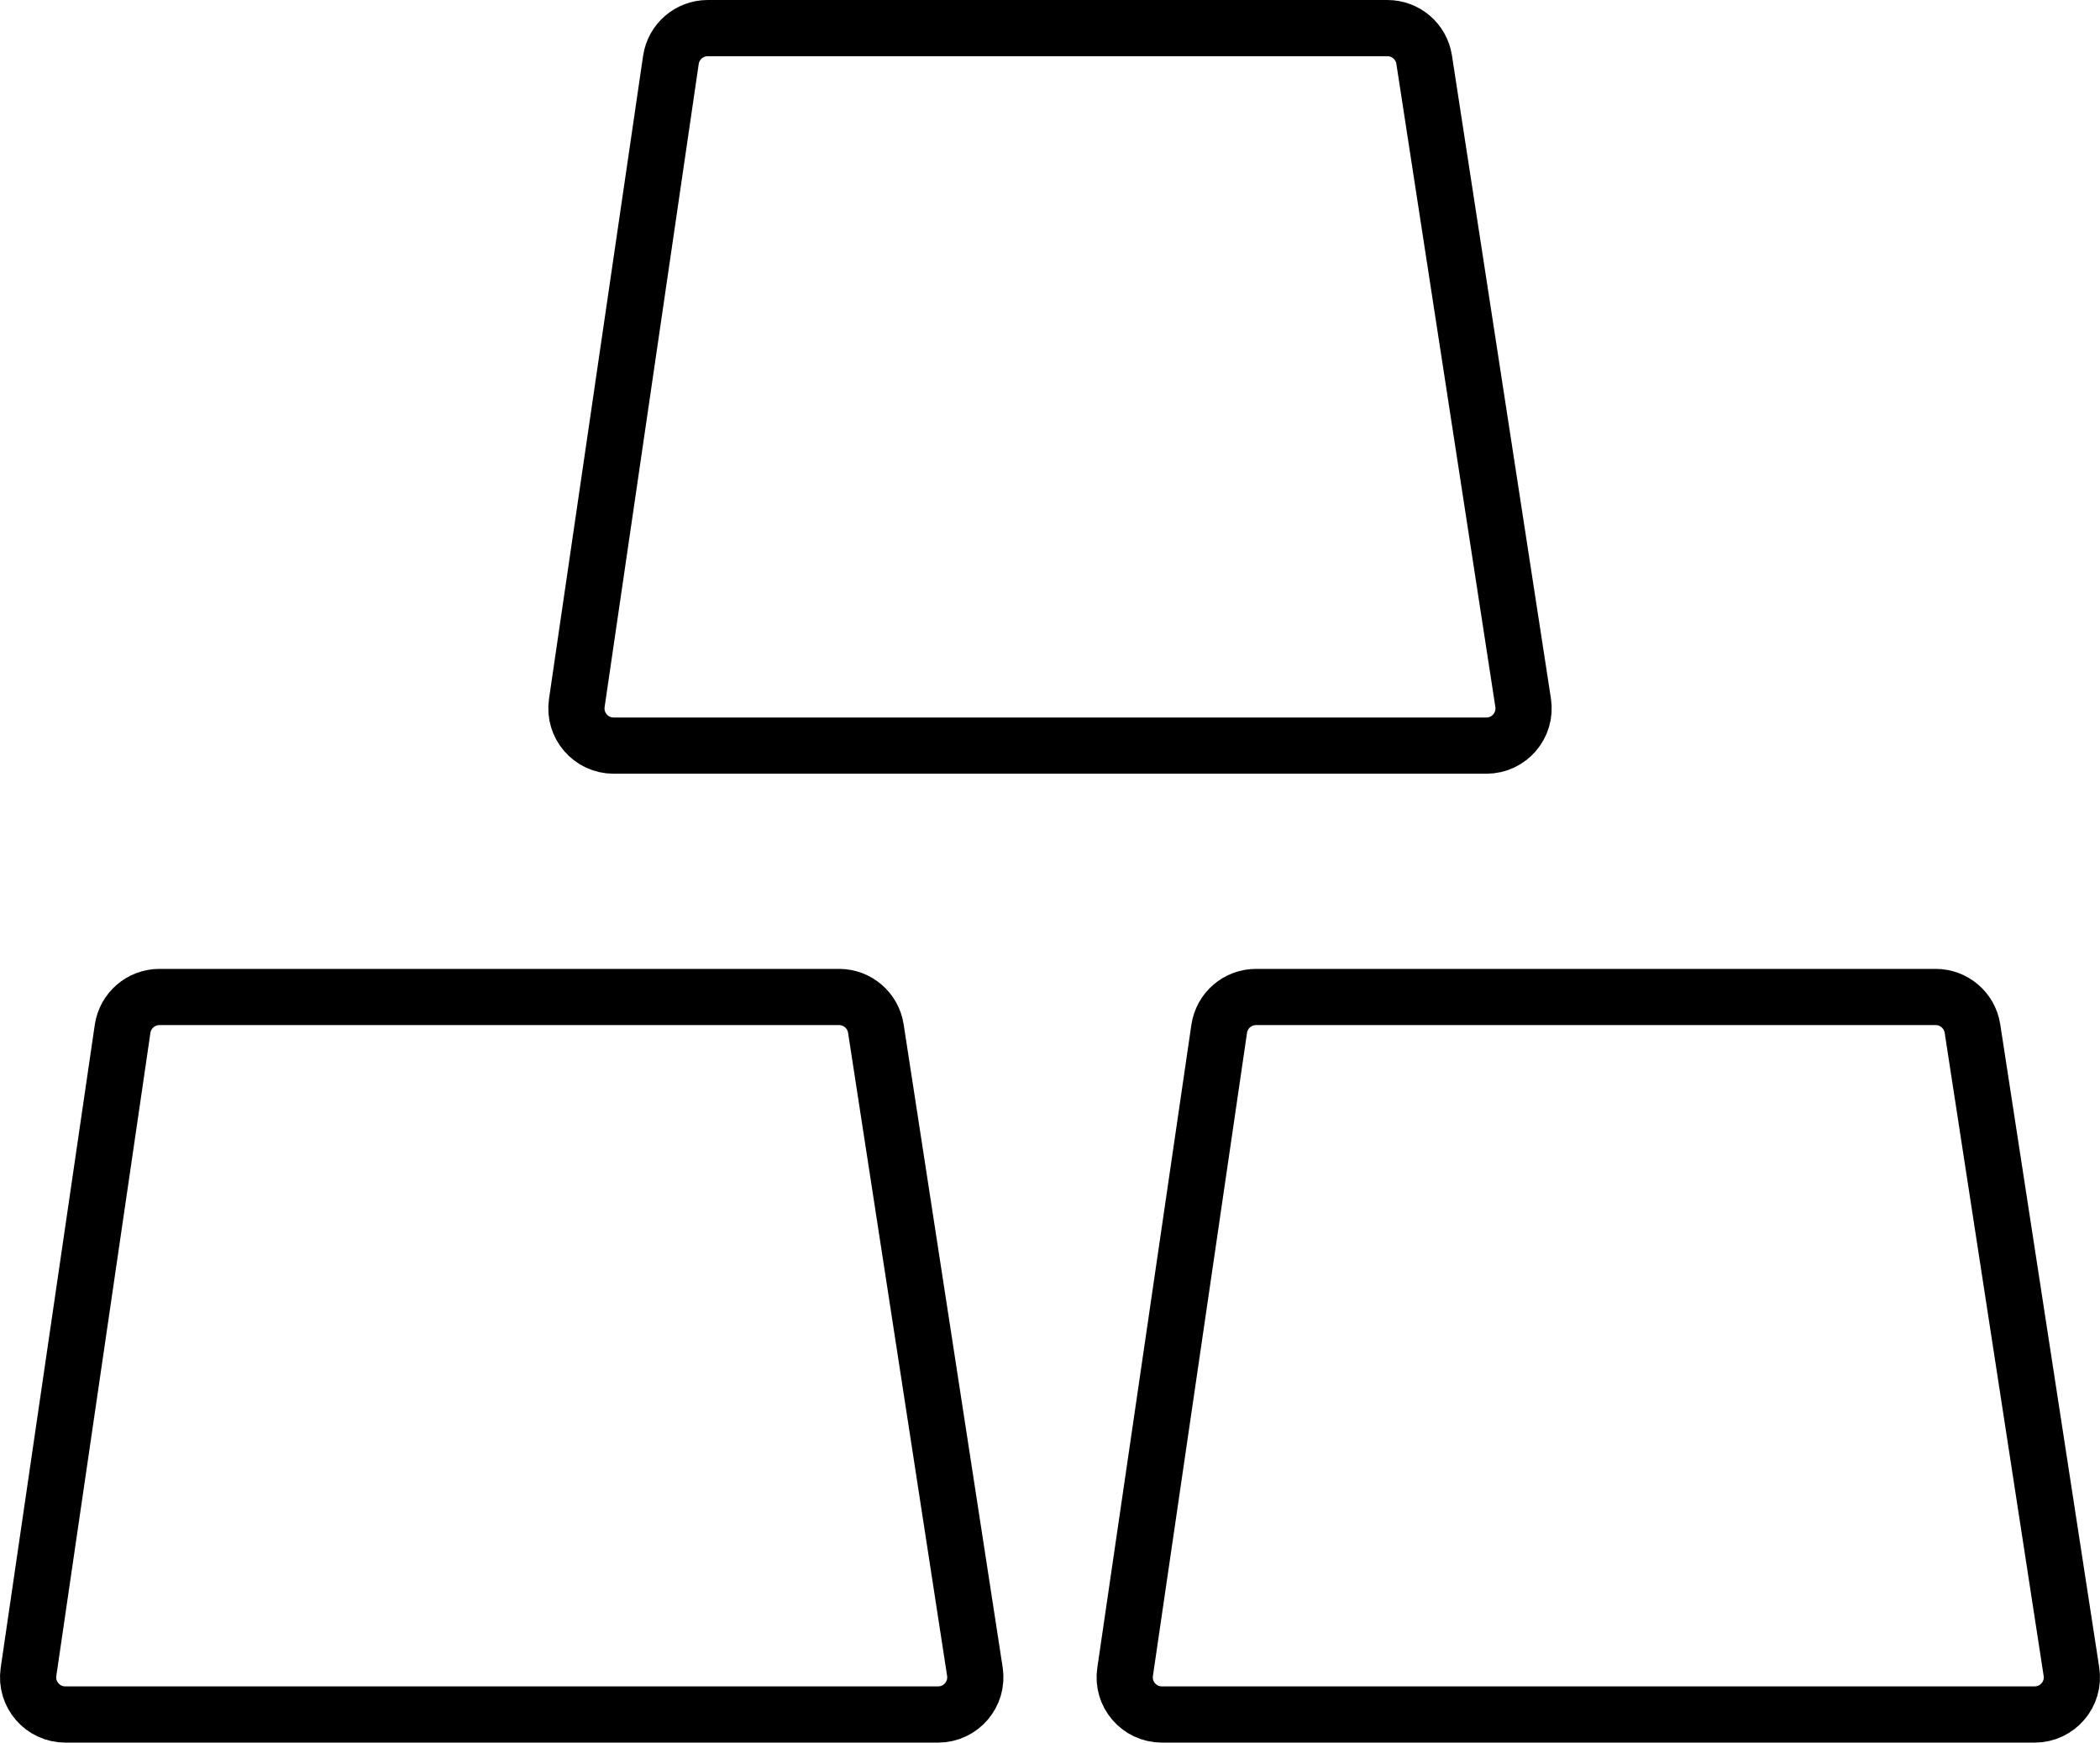
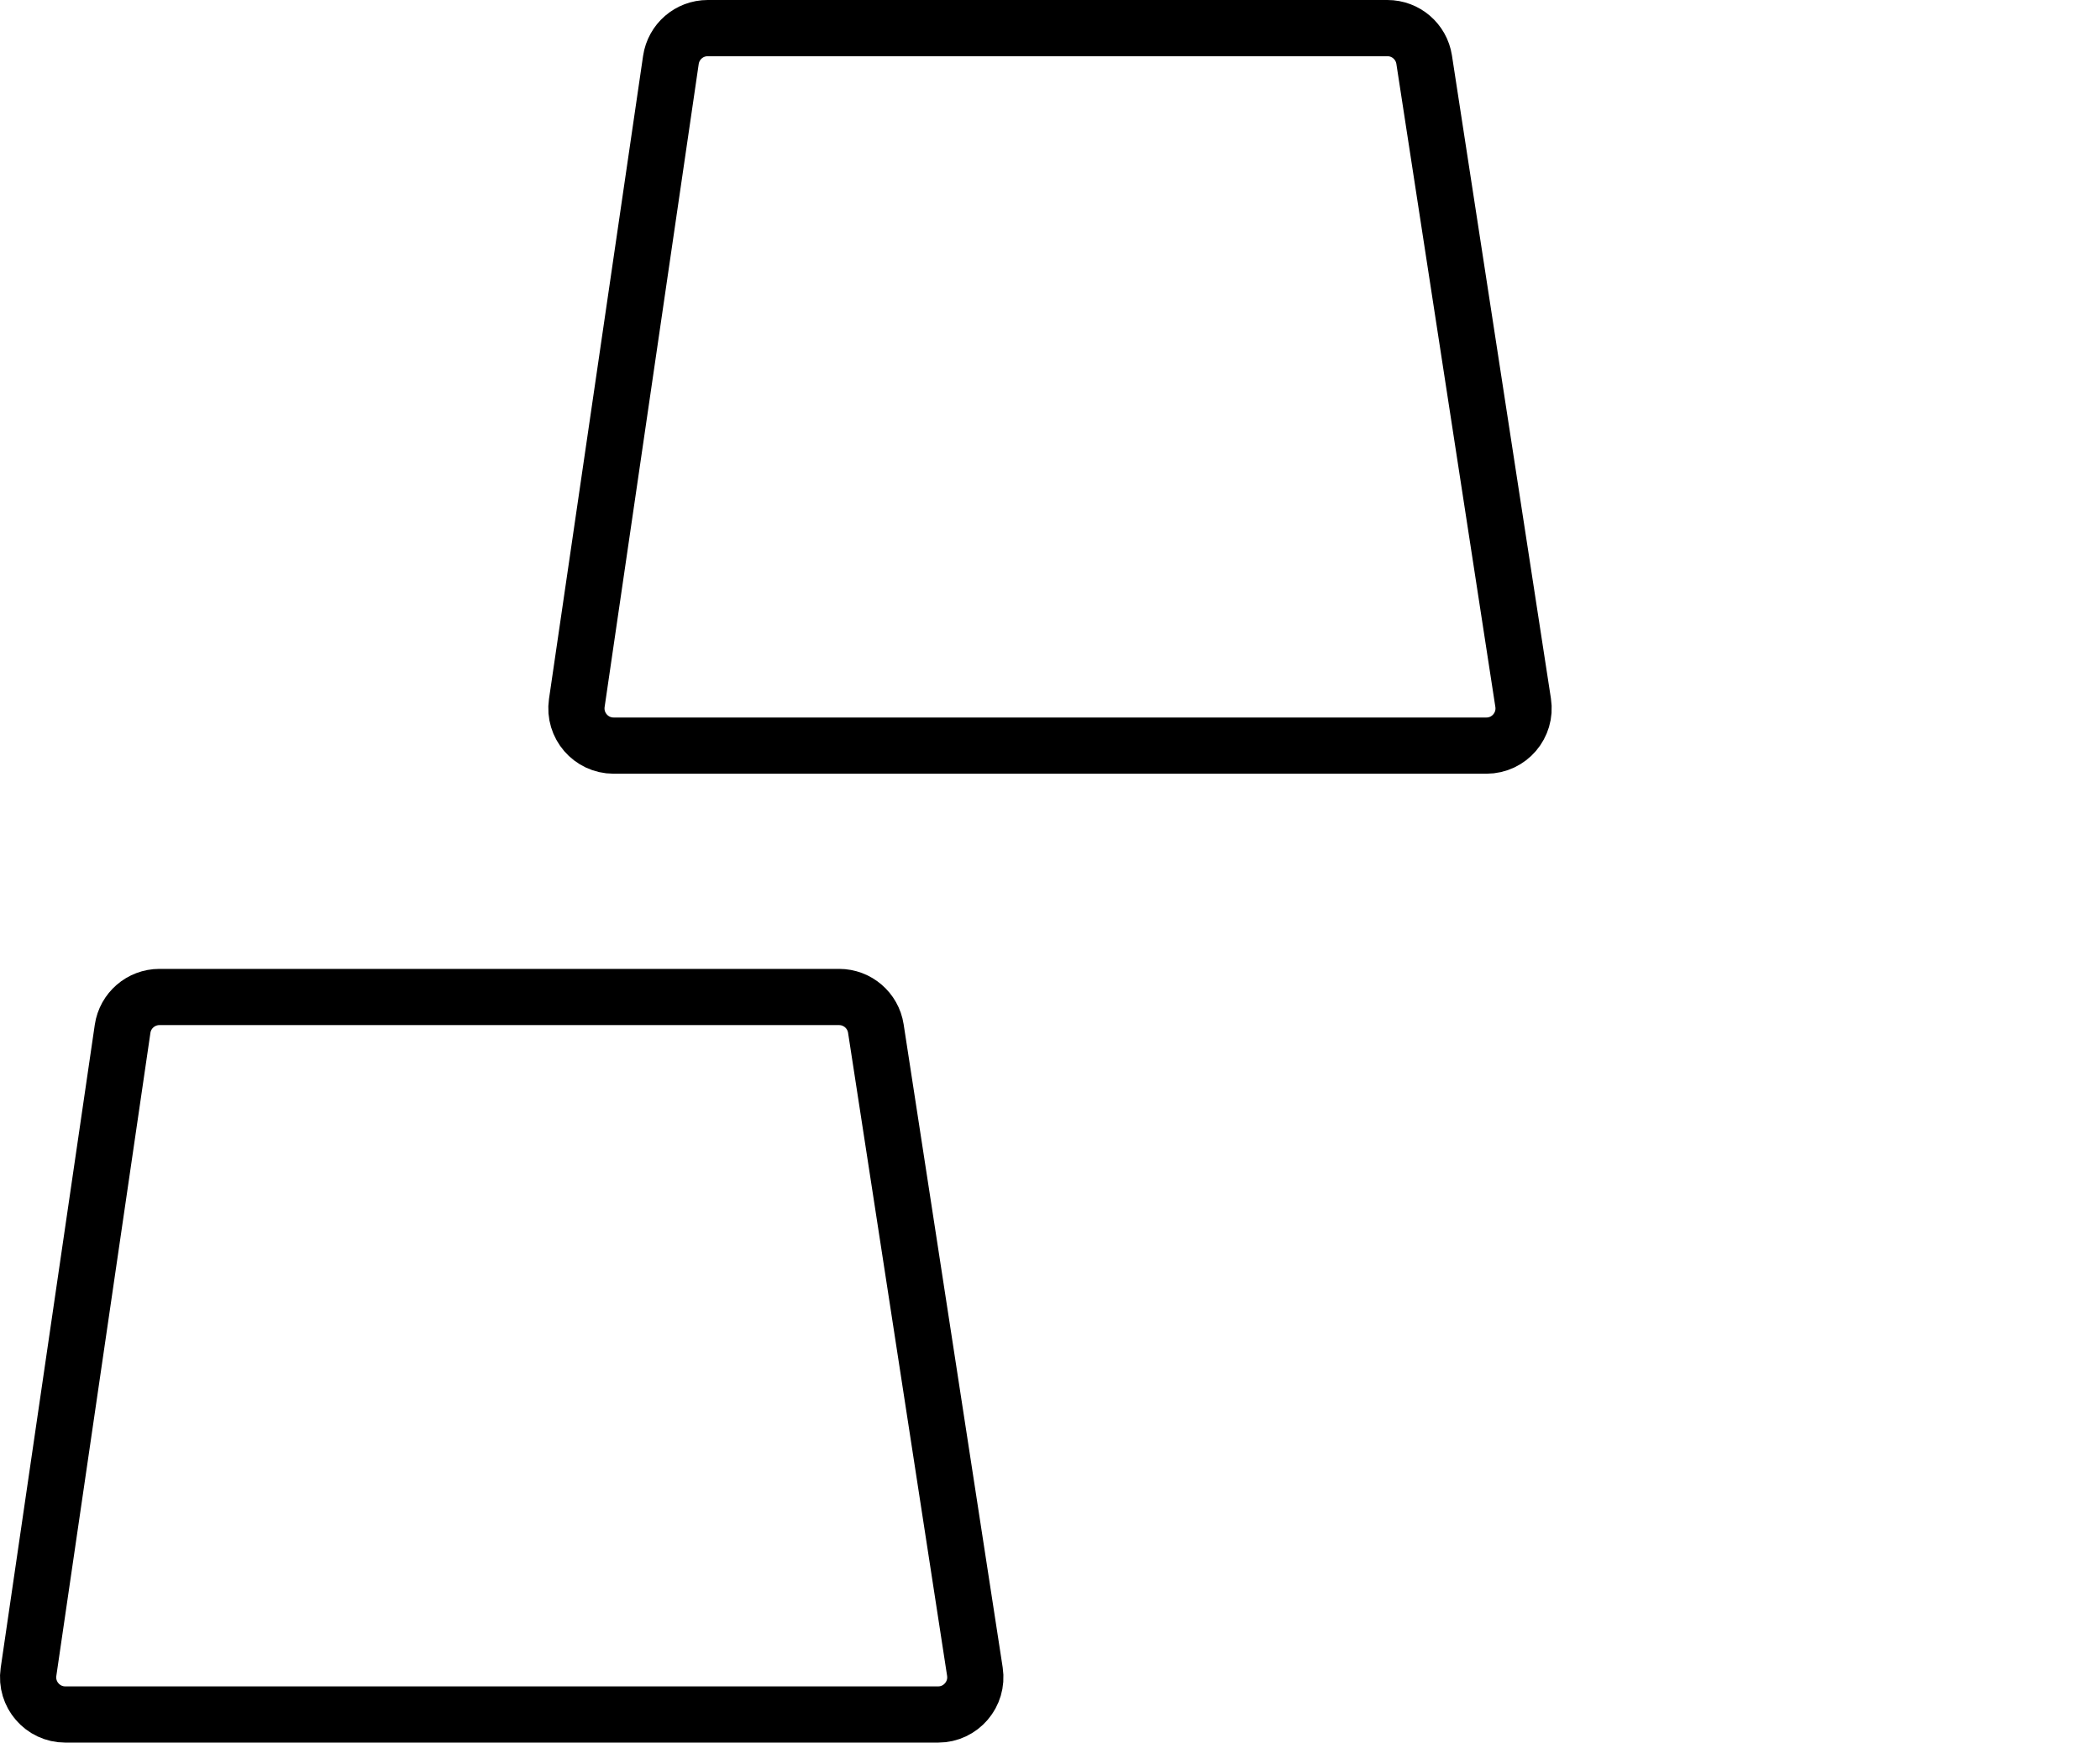
<svg xmlns="http://www.w3.org/2000/svg" width="37.358px" height="31px" viewBox="0 0 37.358 31" version="1.1">
  <title>金属加工</title>
  <g id="页面-1" stroke="none" stroke-width="1" fill="none" fill-rule="evenodd" stroke-linecap="round" stroke-linejoin="round">
    <g id="金属加工" transform="translate(0.5, 0.5)" stroke="#000000">
      <path d="M25.943,12.764 L10.415,12.764 C10.012,12.764 9.703,12.405 9.761,12.006 L11.435,0.566 C11.483,0.241 11.761,0 12.09,0 L24.181,0 C24.508,0 24.785,0.238 24.835,0.561 L26.596,12.001 C26.658,12.402 26.348,12.764 25.943,12.764 Z" id="Stroke-1" />
      <path d="M16.189,30 L0.662,30 C0.258,30 -0.051,29.642 0.007,29.243 L1.681,17.802 C1.729,17.477 2.008,17.236 2.336,17.236 L14.427,17.236 C14.754,17.236 15.031,17.475 15.081,17.797 L16.843,29.238 C16.904,29.638 16.594,30 16.189,30 Z" id="Stroke-3" />
-       <path d="M35.696,30 L20.169,30 C19.766,30 19.456,29.642 19.515,29.243 L21.189,17.802 C21.237,17.477 21.515,17.236 21.844,17.236 L33.935,17.236 C34.261,17.236 34.539,17.475 34.589,17.797 L36.35,29.238 C36.412,29.638 36.102,30 35.696,30 Z" id="Stroke-5" />
    </g>
  </g>
</svg>